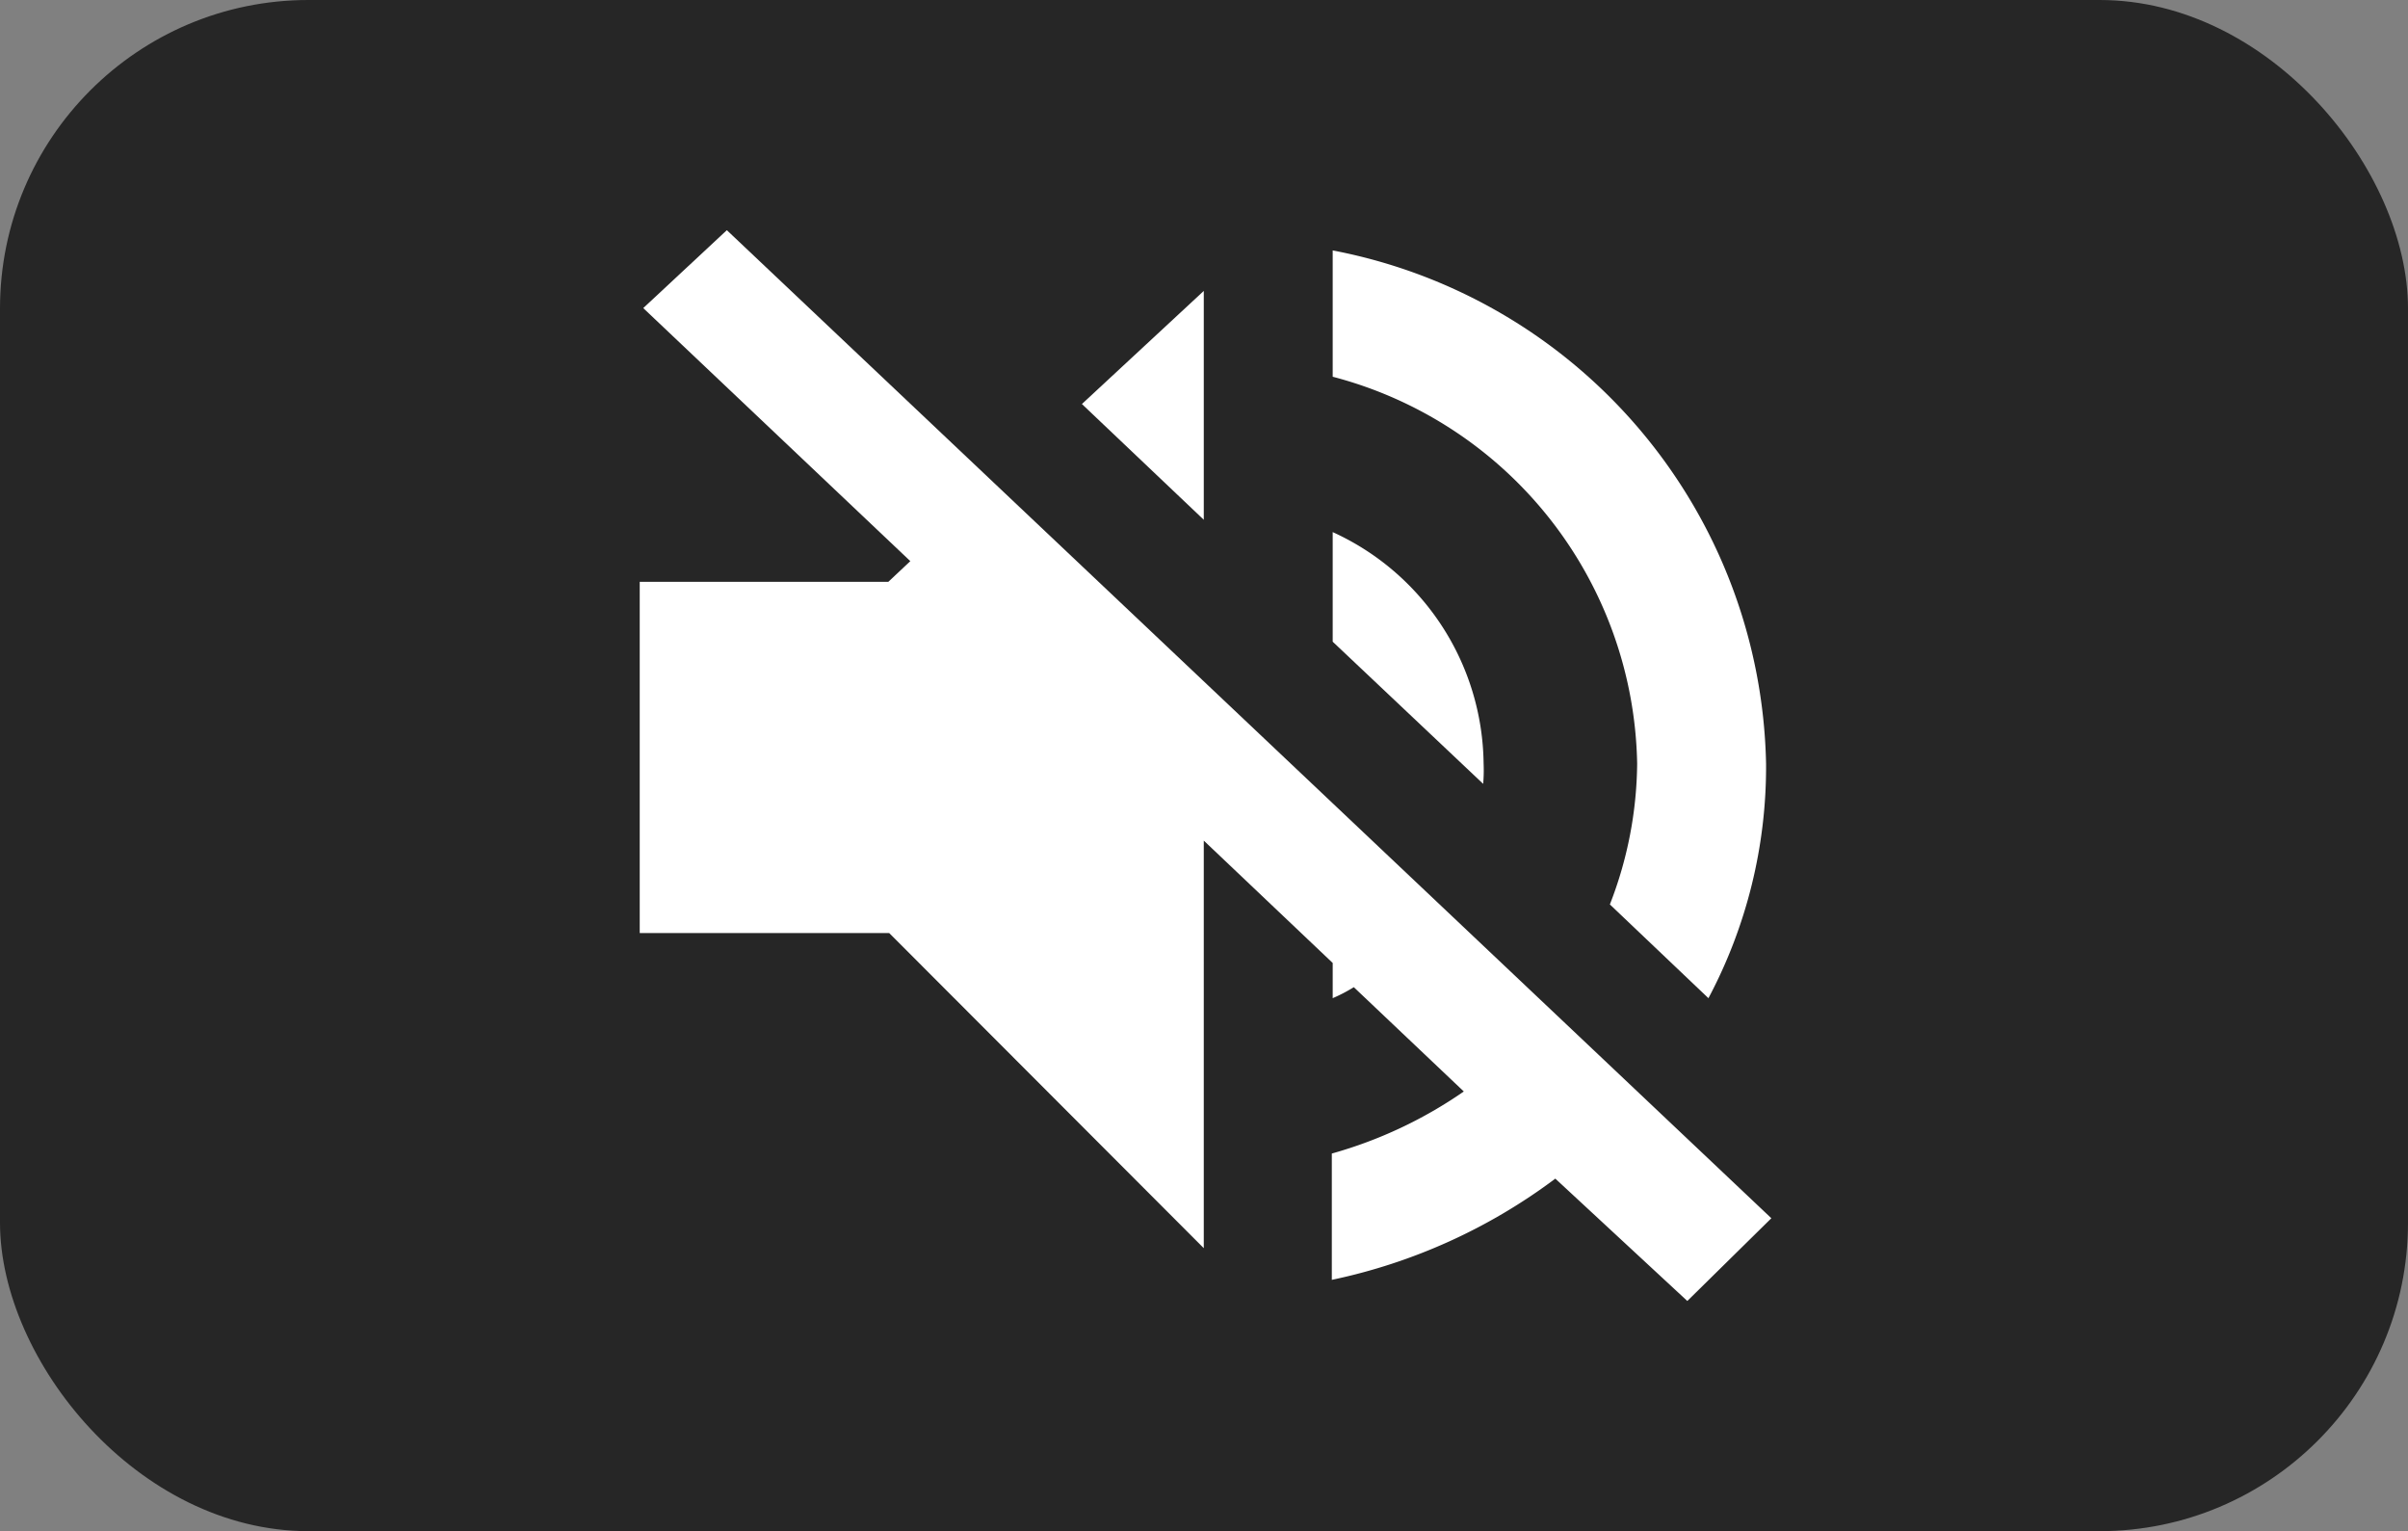
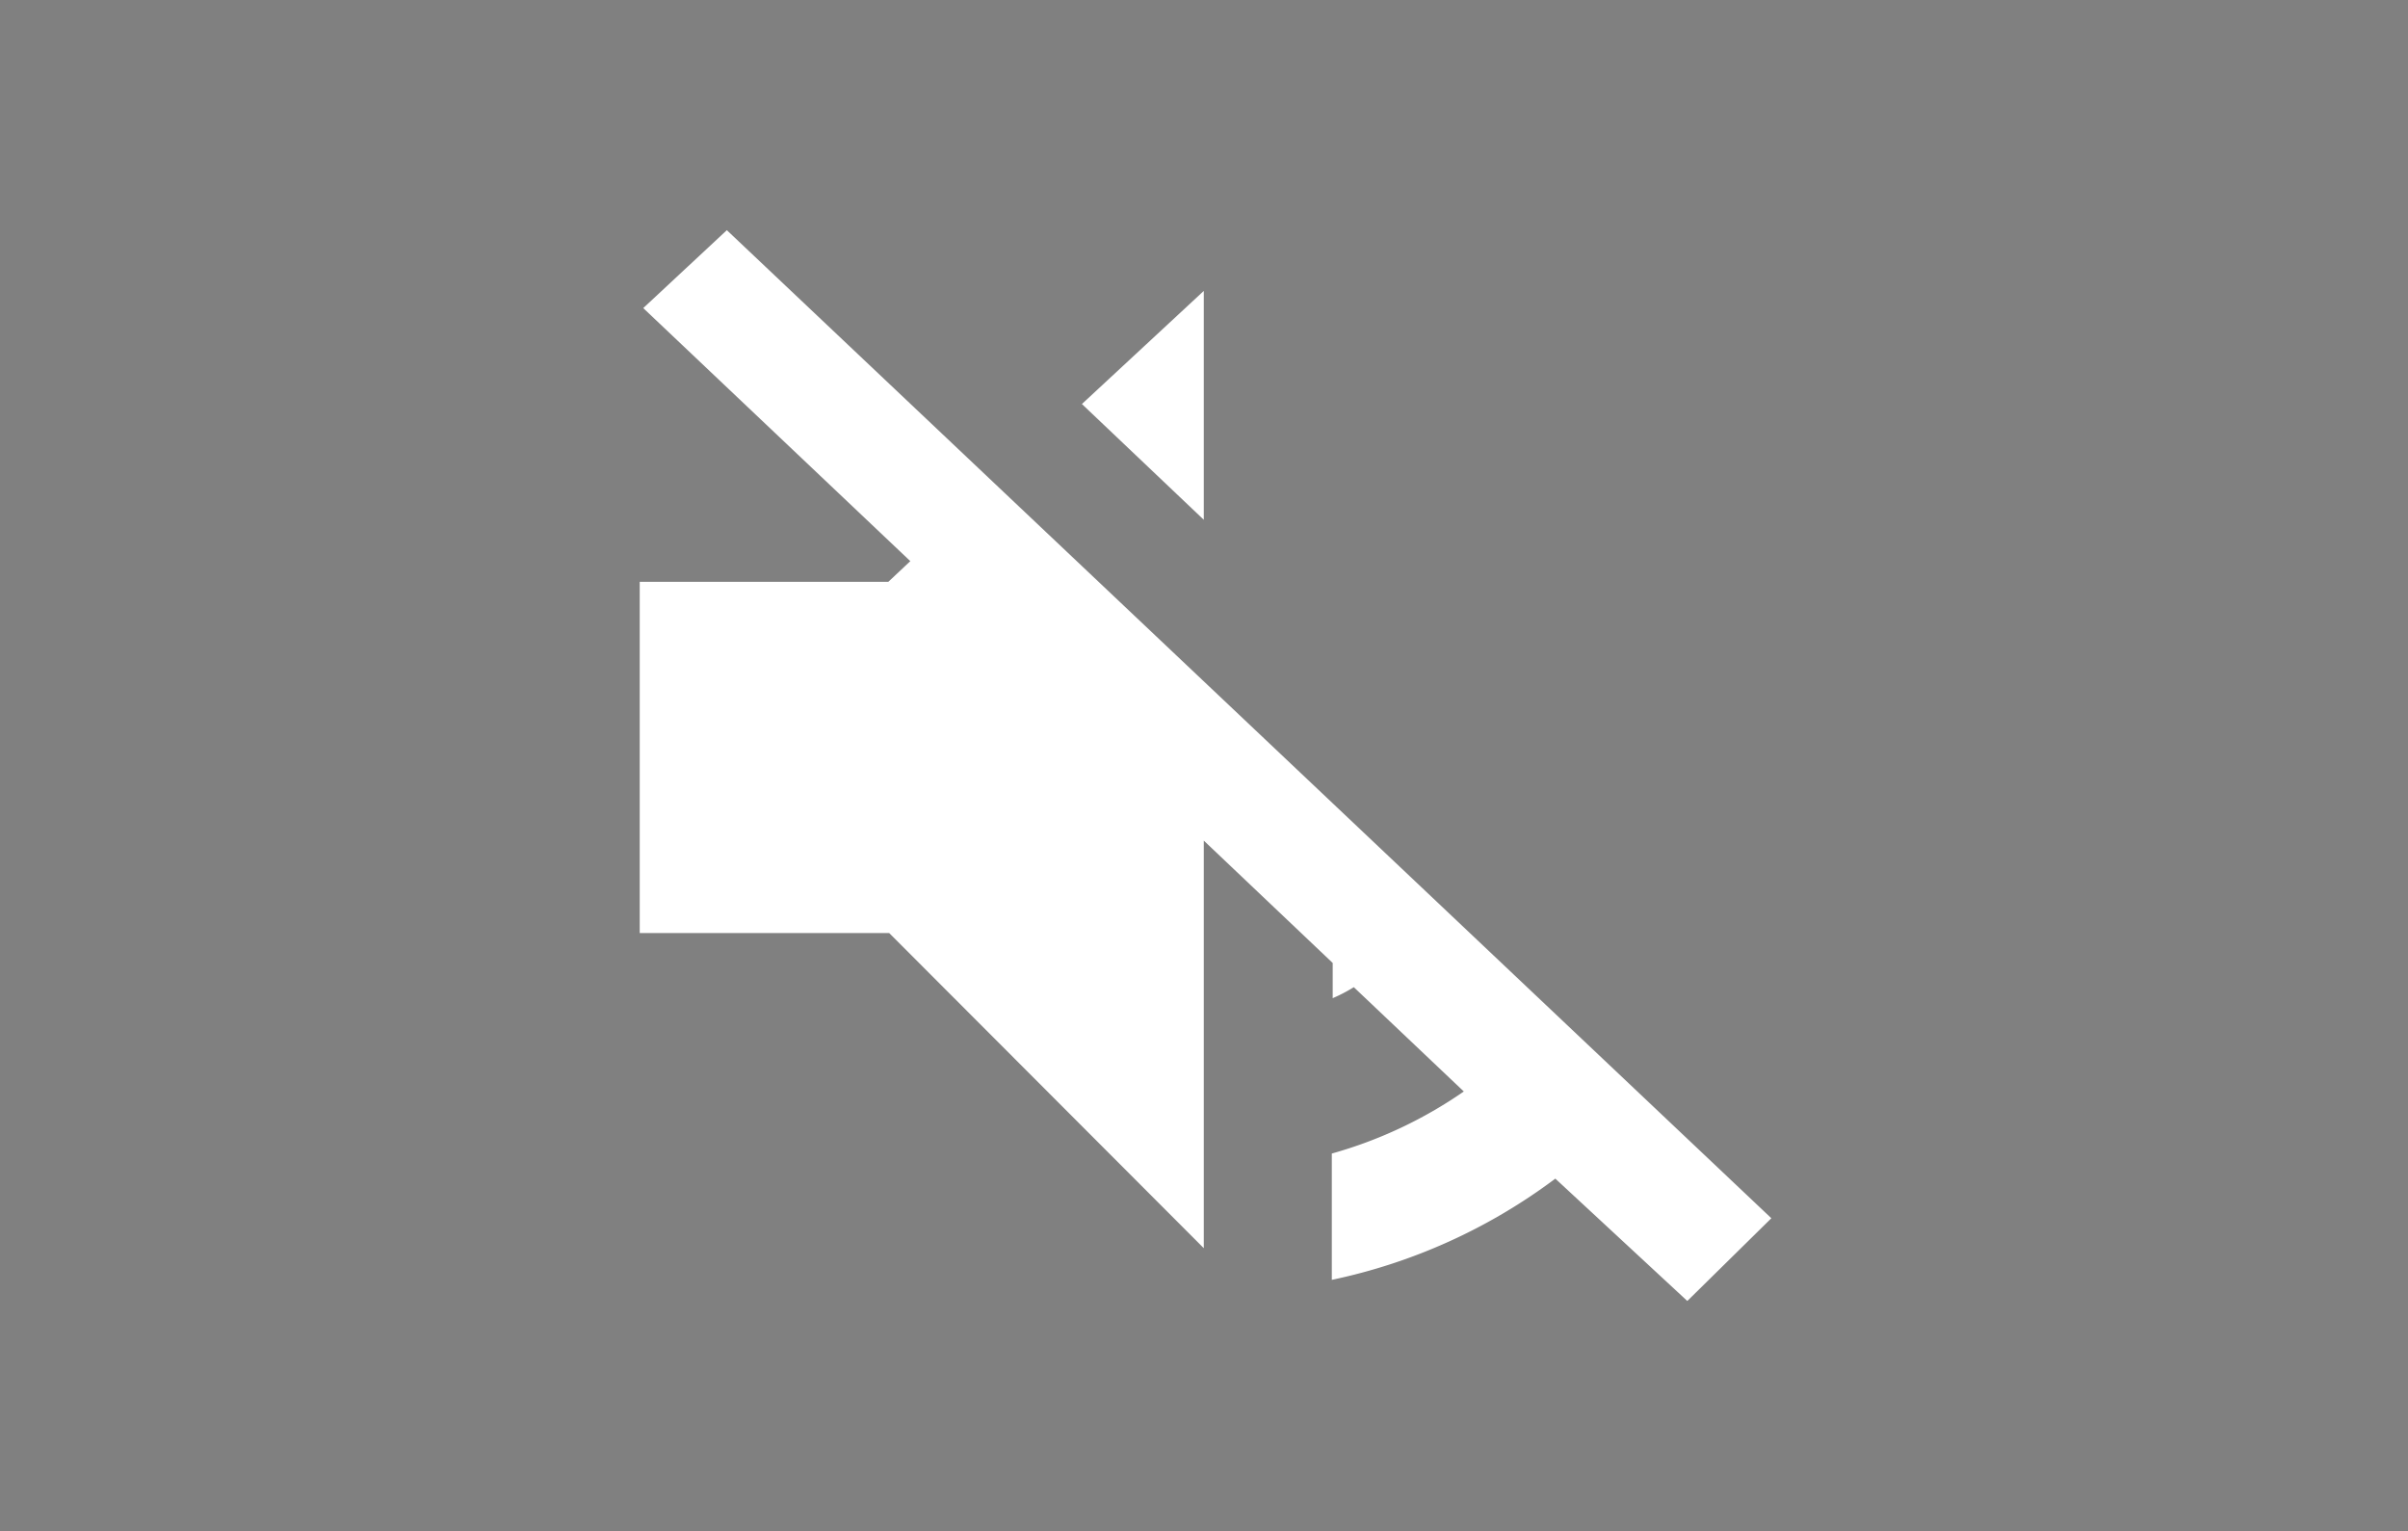
<svg xmlns="http://www.w3.org/2000/svg" id="Layer_1" data-name="Layer 1" width="54.73" height="34.79" viewBox="0 0 54.73 34.79">
  <rect x="0" y="0" width="54.73" height="34.79" fill="#808080" stroke="none" />
  <defs>
    <style>
      .cls-1 {
        opacity: 0.7;
      }

      .cls-2 {
        fill: #fff;
      }
    </style>
  </defs>
  <title>muted</title>
-   <rect class="cls-1" width="54.73" height="34.79" rx="7.01" />
  <g>
    <polygon class="cls-2" points="27.36 6.61 24.59 9.18 27.36 11.81 27.36 6.61" />
-     <path class="cls-2" d="M33.72,17.35a5.85,5.85,0,0,0-3.43-5.26v2.49l3.42,3.23A3.53,3.53,0,0,0,33.72,17.35Z" />
-     <path class="cls-2" d="M37.21,17.35a9,9,0,0,1-.62,3.2l2.24,2.13a11.2,11.2,0,0,0,1.31-5.32A12.12,12.12,0,0,0,30.29,5.69V8.56A9.26,9.26,0,0,1,37.21,17.35Z" />
    <path class="cls-2" d="M16.52,5.23,14.62,7l6.07,5.75-.5.47H14.54V21.2h5.67l7.15,7.16V19.1l2.93,2.78v.8a3.62,3.62,0,0,0,.48-.25l2.5,2.37a10,10,0,0,1-3,1.41v2.87a12.88,12.88,0,0,0,5.08-2.3l3,2.78,1.91-1.88Z" />
  </g>
</svg>